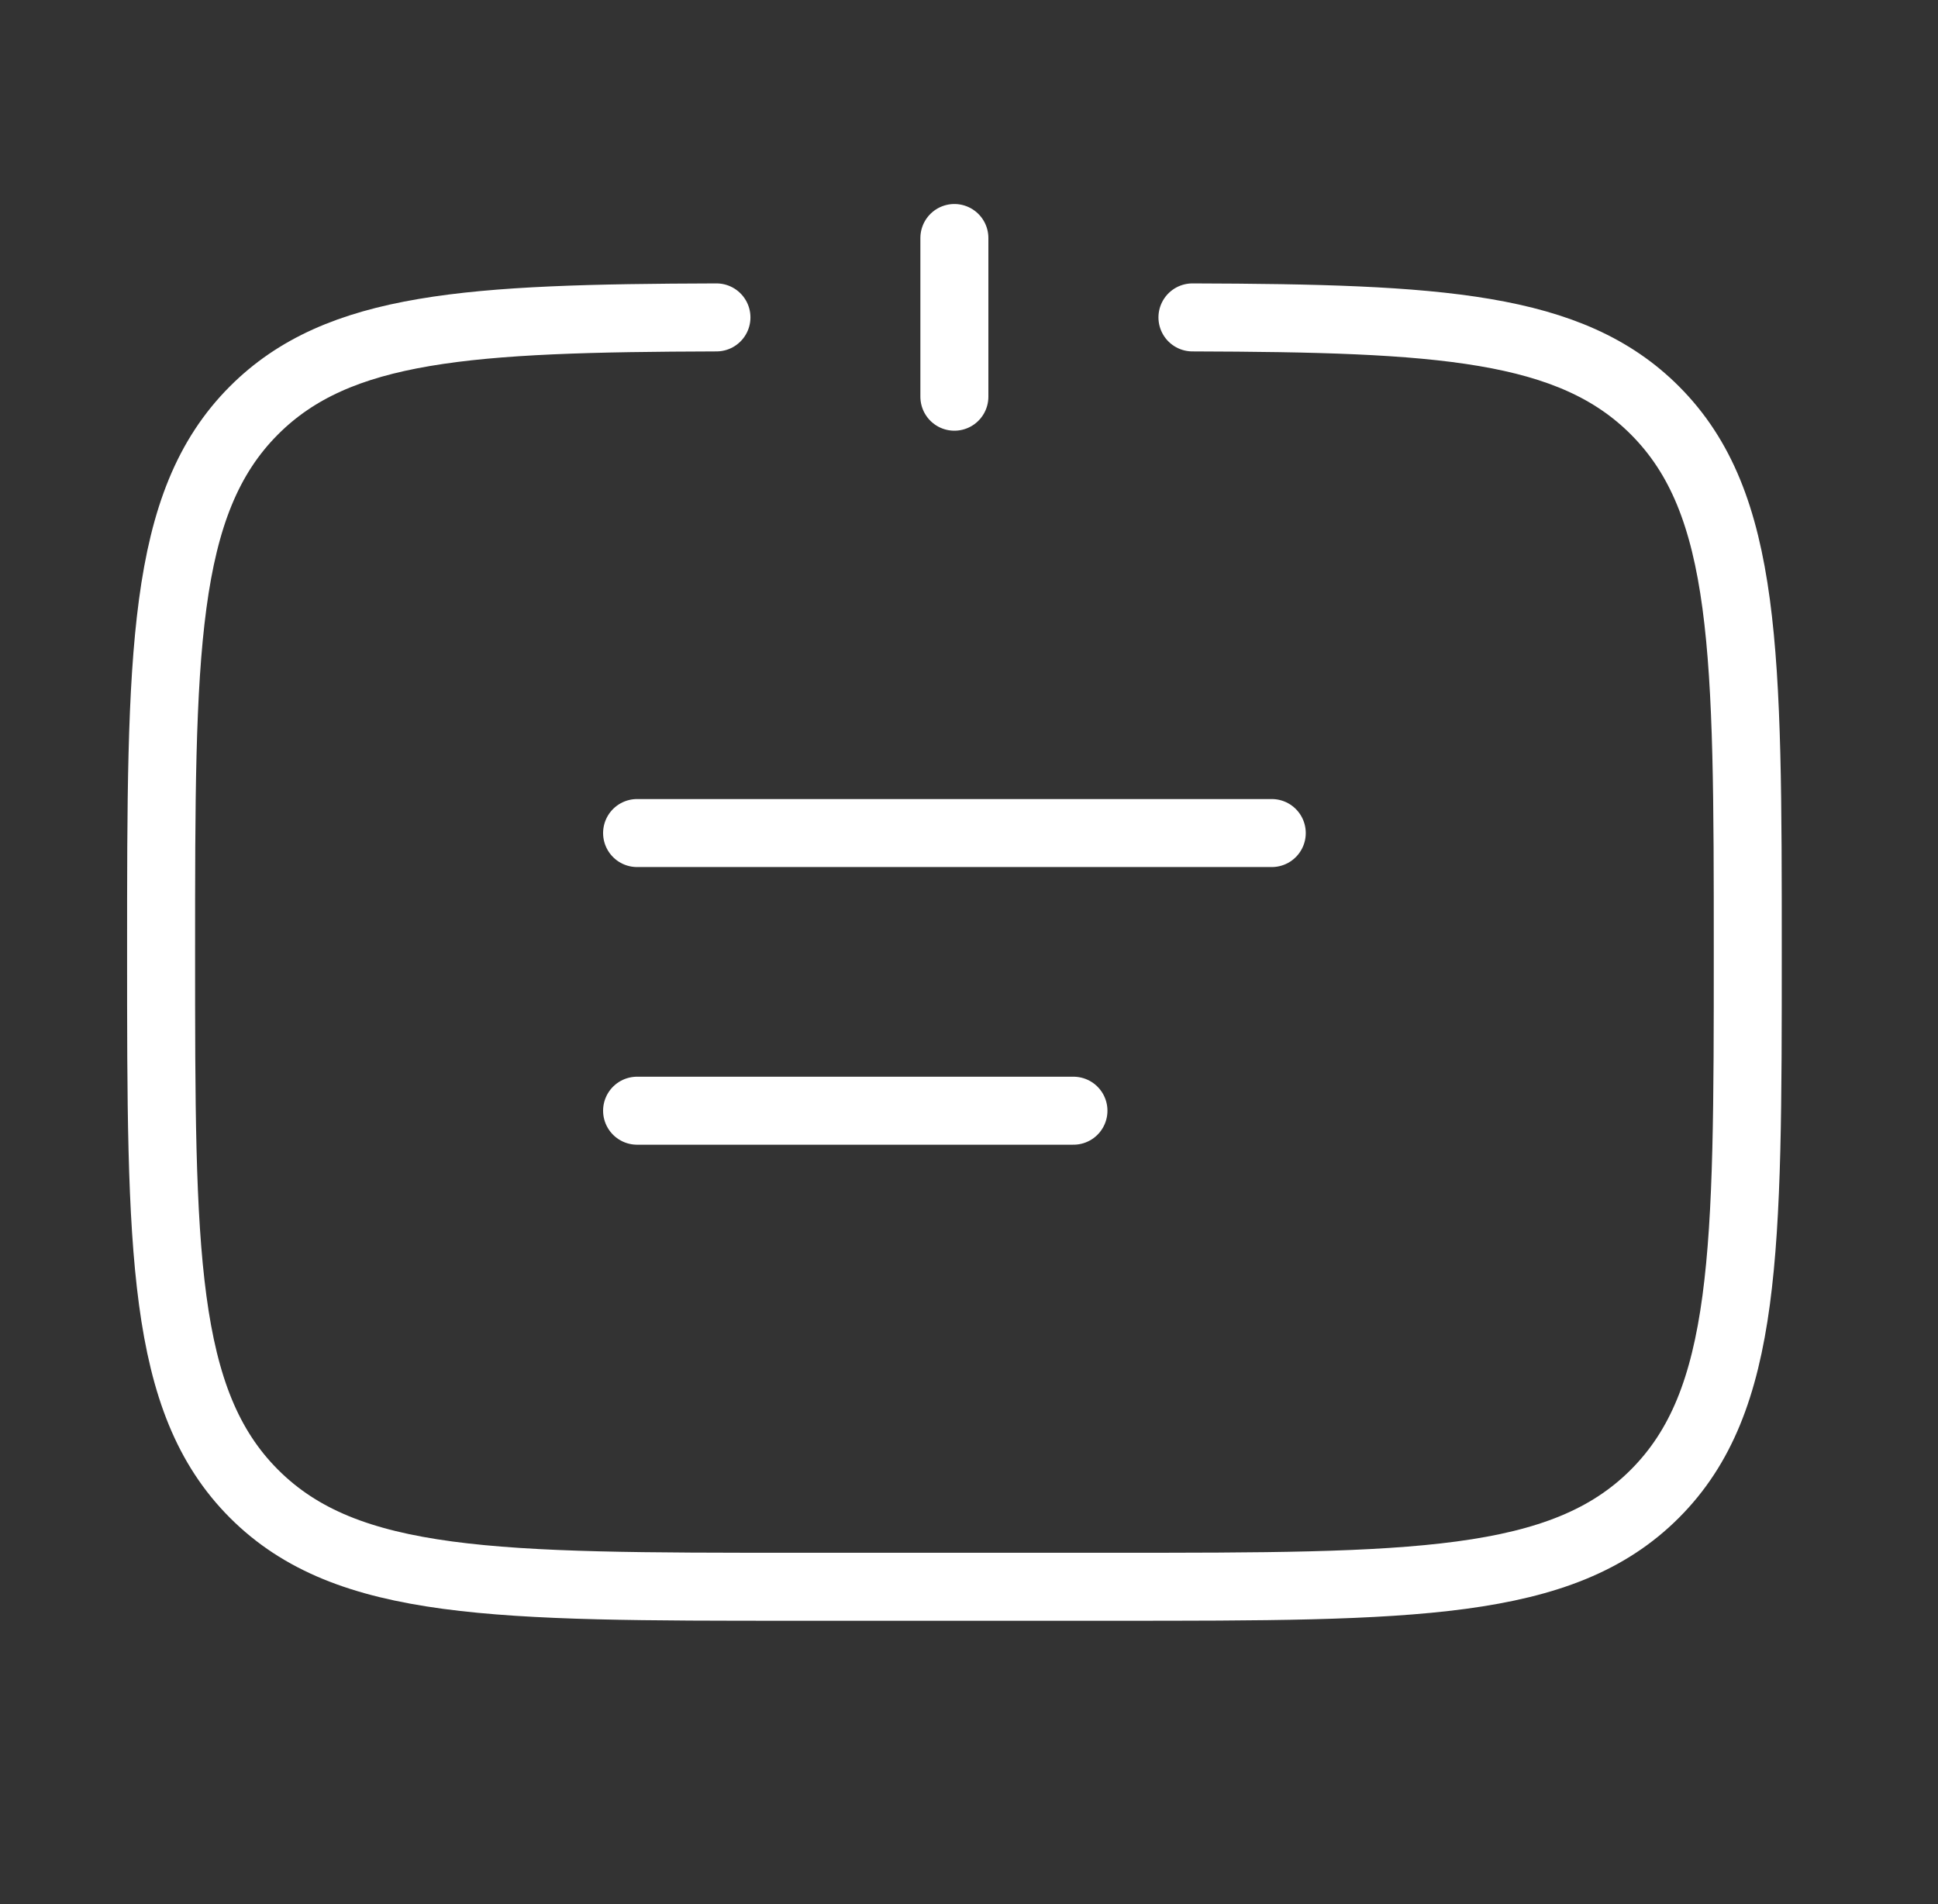
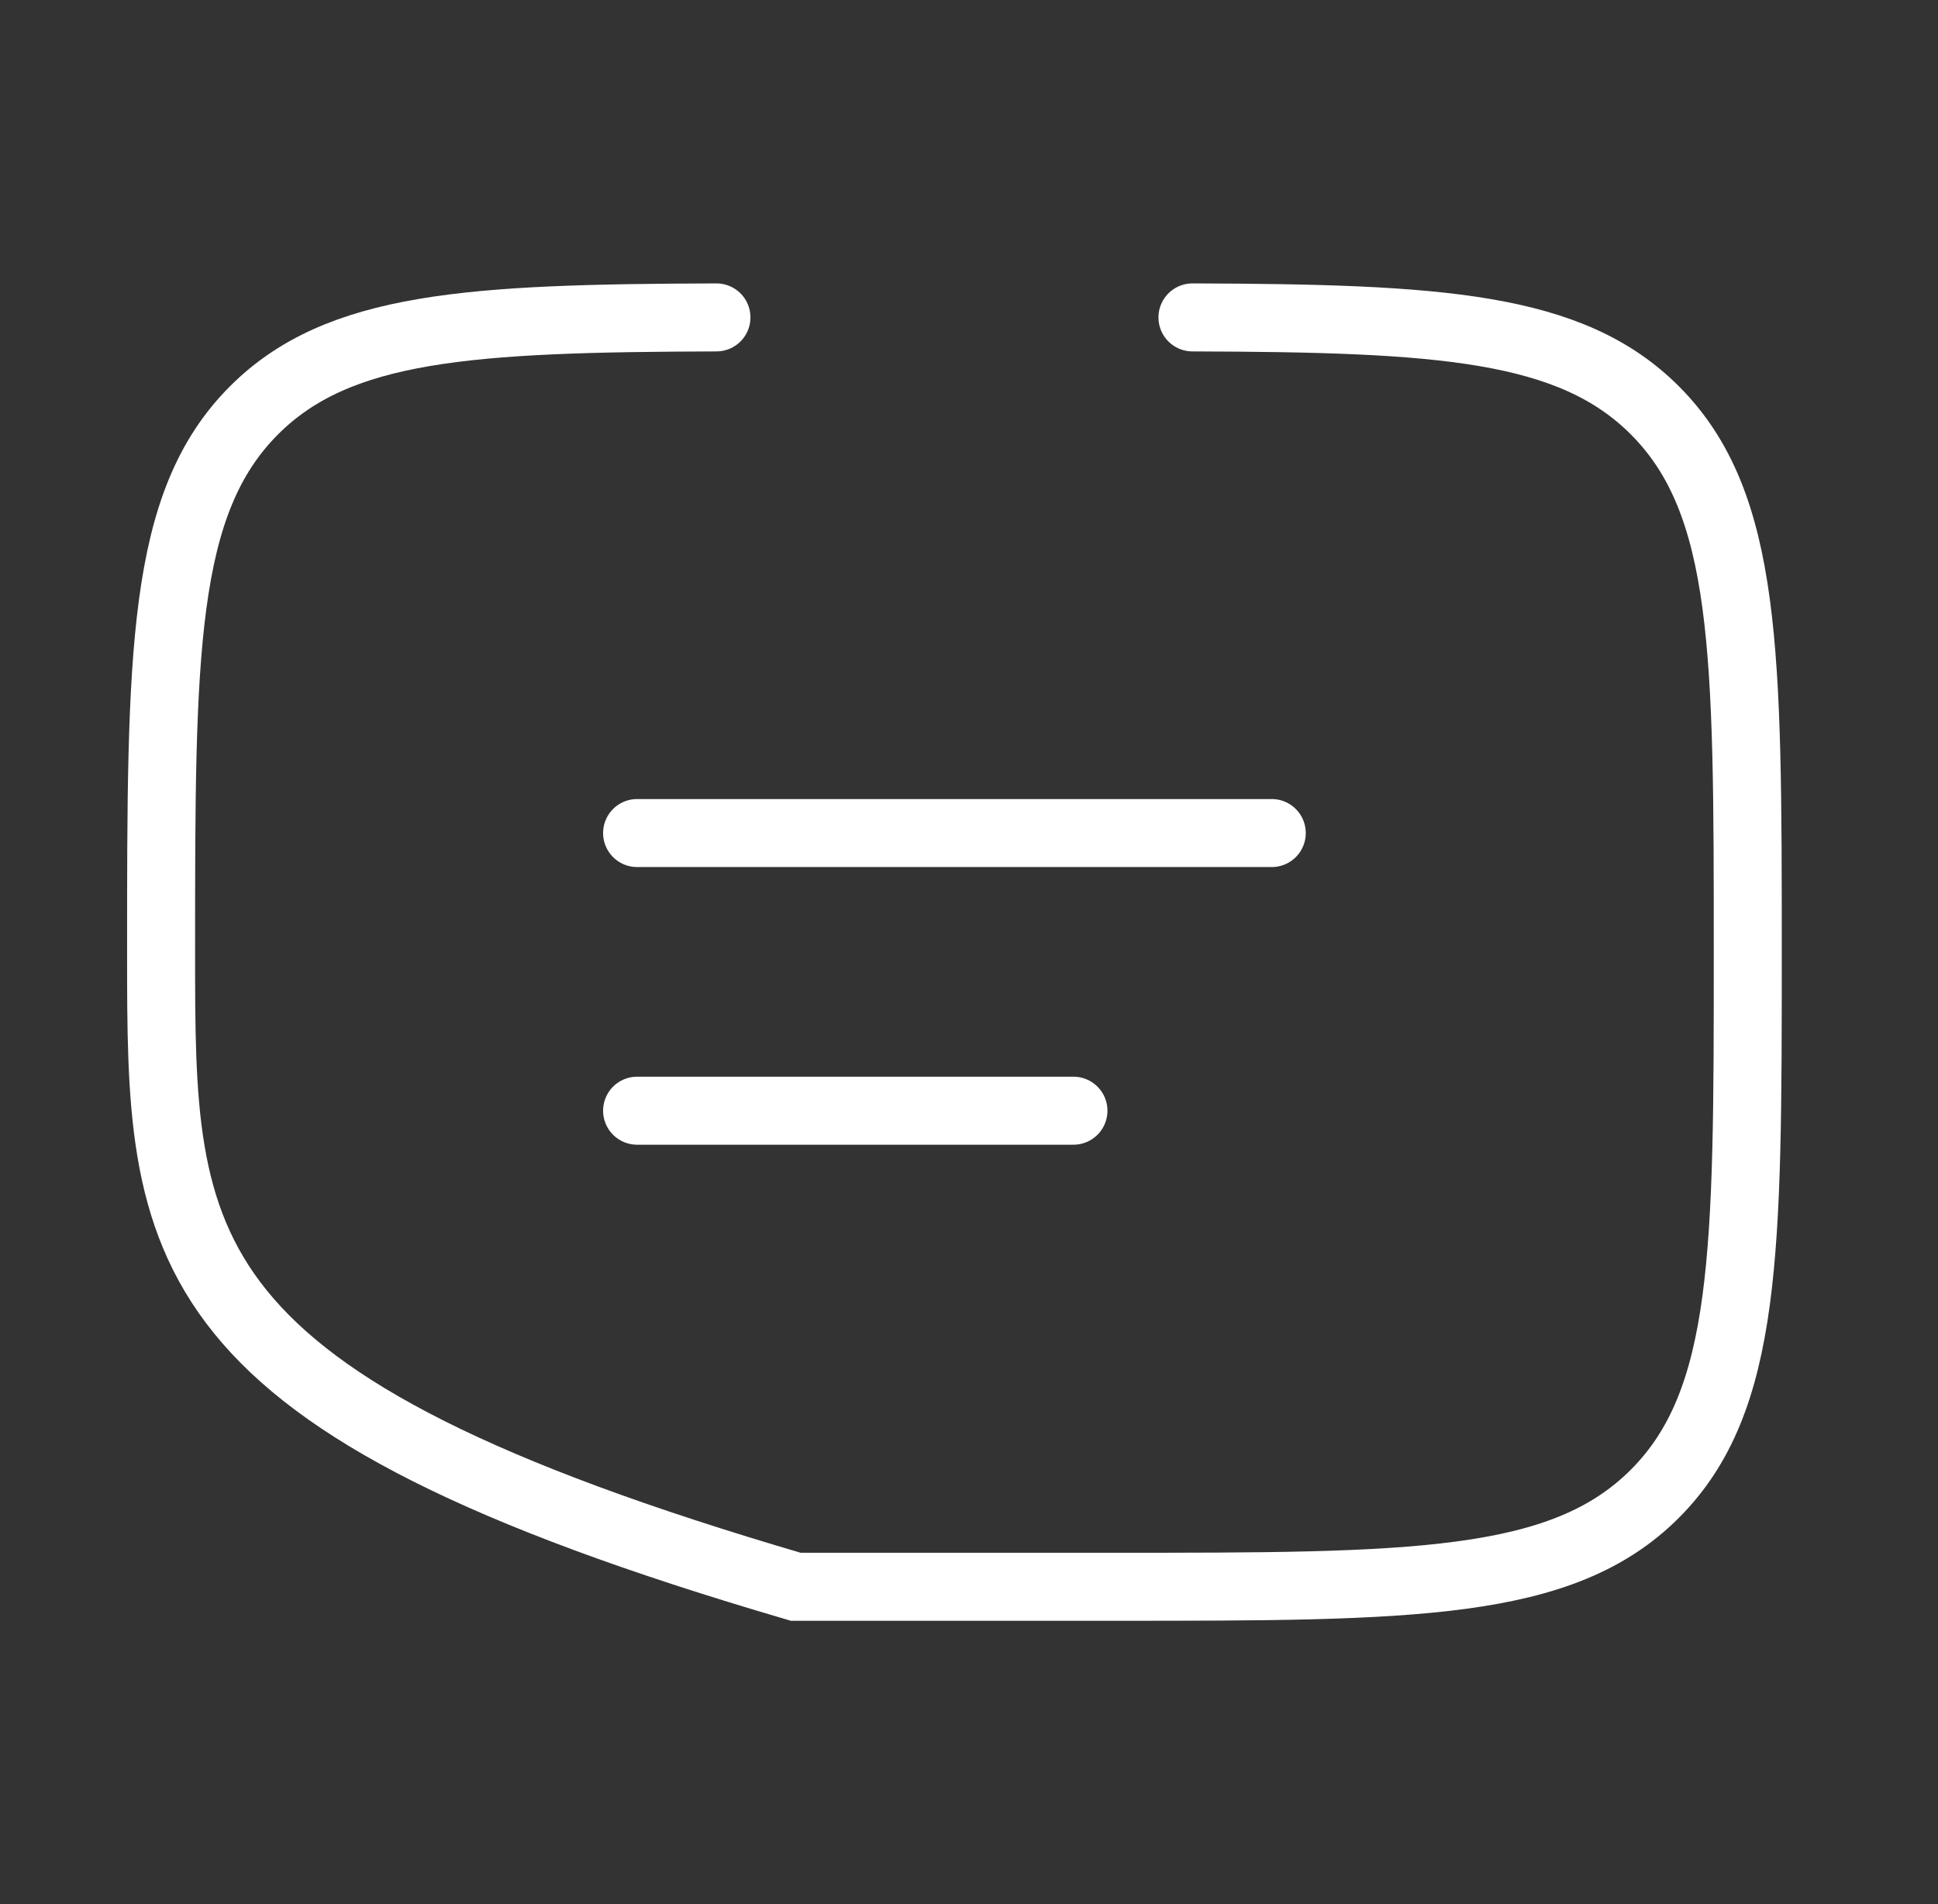
<svg xmlns="http://www.w3.org/2000/svg" width="57" height="56" viewBox="0 0 57 56" fill="none">
  <rect x="0" y="0" width="57" height="56" fill="#333333" stroke="none" />
-   <path d="M35.072 9.335C42.338 9.357 46.191 9.586 48.671 12.067C51.405 14.801 51.405 19.2 51.405 28C51.405 36.8 51.405 41.199 48.671 43.933C45.938 46.667 41.538 46.667 32.738 46.667H23.405C14.605 46.667 10.206 46.667 7.472 43.933C4.738 41.199 4.738 36.8 4.738 28C4.738 19.2 4.738 14.801 7.472 12.067C9.953 9.586 13.805 9.357 21.072 9.335" stroke="white" stroke-width="2" stroke-linecap="round" />
-   <path d="M28.07 11.667L28.07 7" stroke="white" stroke-width="2" stroke-linecap="round" />
+   <path d="M35.072 9.335C42.338 9.357 46.191 9.586 48.671 12.067C51.405 14.801 51.405 19.2 51.405 28C51.405 36.8 51.405 41.199 48.671 43.933C45.938 46.667 41.538 46.667 32.738 46.667H23.405C4.738 41.199 4.738 36.8 4.738 28C4.738 19.2 4.738 14.801 7.472 12.067C9.953 9.586 13.805 9.357 21.072 9.335" stroke="white" stroke-width="2" stroke-linecap="round" />
  <path d="M18.738 24.5H37.405" stroke="white" stroke-width="2" stroke-linecap="round" />
  <path d="M18.738 32.666H31.572" stroke="white" stroke-width="2" stroke-linecap="round" />
</svg>